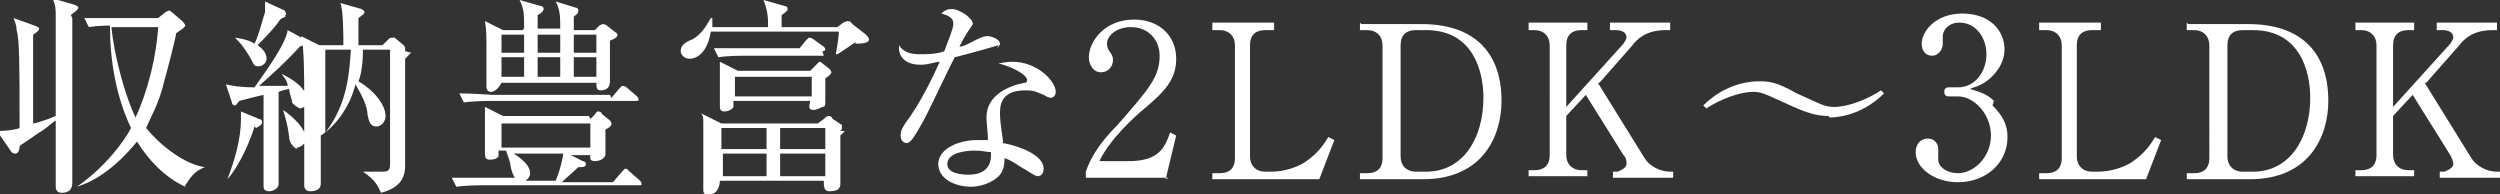
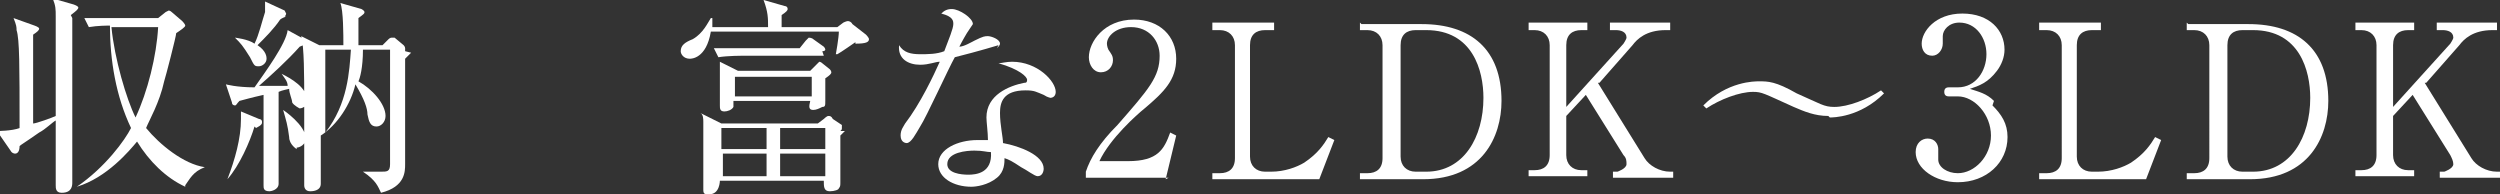
<svg xmlns="http://www.w3.org/2000/svg" id="_レイヤー_2" viewBox="0 0 16.6 1.29">
  <rect x="0" y="0" width="16.6" height="1.29" fill="#333333" stroke="none" />
  <defs>
    <style>.cls-1{fill:#fff;}</style>
  </defs>
  <g id="_要素">
    <path class="cls-1" d="M.48.12c0,.15,0,.9,0,.97,0,.02,0,.11,0,.12,0,.02,0,.07-.07.07-.04,0-.04-.03-.04-.05,0-.03,0-.18,0-.21,0-.07,0-.11,0-.22-.02.01-.07.06-.11.08-.1.07-.12.08-.13.09,0,.03-.01.05-.03.05,0,0-.02,0-.03-.02l-.09-.13s.1,0,.15-.02c0-.41,0-.59-.02-.65,0-.02,0-.03-.02-.08l.14.05s.03.01.03.02c0,.01-.01.02-.04.04,0,.03,0,.05,0,.08,0,.08,0,.44,0,.51.02,0,.13-.04.15-.05,0-.25,0-.51,0-.66,0-.05,0-.07-.02-.12l.14.04s.03.01.03.02c0,.01-.01.02-.05.05ZM1.23,1.24c-.13-.06-.24-.17-.32-.3-.05.06-.2.24-.4.3h0c.19-.13.32-.31.36-.39-.1-.21-.14-.45-.14-.68-.02,0-.08,0-.14.01l-.03-.06c.07,0,.14,0,.22,0h.27l.05-.04s.02-.01.02-.01c0,0,.01,0,.02.01l.07.06s.02.02.02.03c0,.01-.03.03-.06.05,0,.02-.07.29-.08.32-.03.14-.1.26-.12.31.09.11.25.24.39.26h0c-.08.03-.1.08-.13.12ZM.74.18c.02.21.1.48.16.6.08-.17.14-.41.15-.6h-.31Z" />
    <path class="cls-1" d="M1.69.84c-.03.1-.1.26-.18.35h0c.05-.13.09-.27.09-.4,0-.02,0-.03,0-.05l.12.05s.02,0,.02.02c0,.01,0,.02-.04.04ZM1.99.72s-.04-.02-.05-.04c0-.02-.02-.06-.02-.09,0,0-.05.01-.07.02,0,.05,0,.26,0,.3,0,.02,0,.31,0,.31,0,.04-.05.05-.06.05-.04,0-.04-.02-.04-.04,0,0,0-.29,0-.31,0-.04,0-.25,0-.29-.09.02-.12.03-.16.04-.02.02-.02.03-.03.03,0,0-.02,0-.02-.02l-.04-.12s.07.02.19.02c.07-.1.21-.29.22-.38l.11.06s.01,0,.01.02c0,.02-.02.02-.04.03-.08.09-.19.19-.27.26.03,0,.13,0,.19,0,0-.03-.02-.05-.04-.08h0c.06.03.17.09.17.18,0,.04-.04.05-.05.05ZM1.9.11s-.03.01-.04.02c-.04.06-.1.12-.15.17.06.04.06.08.06.09,0,.03-.03.05-.05.05-.03,0-.03,0-.06-.06-.05-.08-.06-.09-.1-.13h0s.09.01.13.04c.03-.06.05-.15.07-.21,0-.02,0-.03,0-.07l.13.06s.01.02.01.02c0,0,0,.01-.01.02ZM1.97.99s-.05-.03-.05-.08c-.01-.08-.02-.11-.04-.18h0s.15.1.15.19c0,.04-.04.06-.06.06ZM2.73.35s-.03.03-.04.04c0,.03,0,.05,0,.08,0,.1,0,.53,0,.62,0,.05,0,.15-.16.19-.02-.04-.03-.08-.12-.14h0s.08,0,.12,0c.04,0,.06,0,.06-.05V.33h-.18c0,.12-.02.19-.03.21.09.05.18.15.18.23,0,.04-.03.07-.06.07-.04,0-.05-.03-.06-.08,0-.04-.02-.1-.08-.2-.03.13-.12.27-.23.34,0,.09,0,.24,0,.32,0,.05-.06.05-.07.05-.03,0-.04-.02-.04-.04,0-.17,0-.51,0-.56,0-.16,0-.36-.02-.43l.12.06h.16c0-.07,0-.23-.02-.28l.14.04s.02.01.02.02c0,.01,0,.01-.04.04,0,.04,0,.09,0,.18h.16l.04-.04s.01-.01.02-.01c0,0,.01,0,.02,0l.06.05s.01.01.01.02c0,0,0,.01,0,.02ZM2.16.33c0,.18,0,.37,0,.55.15-.19.16-.41.17-.55h-.17Z" />
-     <path class="cls-1" d="M3.92.79l.03-.03s.01-.02.02-.02.02,0,.03.02l.05.04s.01.01.01.02c0,.01,0,.02-.04.04,0,.03,0,.13,0,.16,0,.04-.05.05-.07.05-.04,0-.03-.03-.03-.04h-.13l.08.04s.02,0,.02.02c0,.02-.02.02-.05.02-.02.02-.09.08-.11.1h.34l.06-.07s.02-.02.02-.02c0,0,.02,0,.02.01l.08.07s.01.01.01.02,0,.01-.02.01h-1.04s-.1,0-.17.01l-.03-.06c.1,0,.2,0,.22,0h.2s-.02-.02-.03-.08c0-.02-.02-.07-.03-.1h-.05s0,.03,0,.04c-.02.02-.04.02-.06.02s-.03-.01-.03-.04c0-.03,0-.17,0-.19,0,0,0-.06,0-.12l.12.06h.57ZM4.06.65l.05-.06s.02-.02.02-.02.02,0,.03.01l.07.06s.01.01.01.02,0,.01-.02.01h-.97s-.1,0-.17.01l-.03-.06c.1,0,.2.01.22.01h.78ZM3.48.19c0-.1,0-.13-.03-.19l.14.04s.02,0,.02.02c0,0,0,.02-.04.04,0,.05,0,.06,0,.09h.15c0-.08,0-.12-.03-.18l.13.04s.02,0,.02.02c0,.01,0,.02-.03.04,0,.04,0,.04,0,.09h.14l.03-.03s.02-.01.02-.01c0,0,.02,0,.03.01l.05.04s.02.01.02.02c0,.01,0,.02-.05.04,0,.04,0,.23,0,.27,0,.06-.05.06-.06.06-.03,0-.03-.02-.03-.05h-.63s-.03.06-.07.06c-.03,0-.03-.03-.03-.04,0-.04,0-.21,0-.24,0-.1,0-.13-.01-.19l.12.06h.13ZM3.33.23v.12h.15v-.12h-.15ZM3.33.38v.13h.15v-.13h-.15ZM3.33.82v.16h.59v-.16h-.59ZM3.41,1.02s.11.06.11.13c0,.03-.02.04-.03.05h.2c.02-.05.04-.11.05-.18h-.34ZM3.57.23v.12h.15v-.12h-.15ZM3.57.38v.13h.15v-.13h-.15ZM3.96.35v-.12h-.15v.12h.15ZM3.96.51v-.13h-.15v.13h.15Z" />
    <path class="cls-1" d="M5.68.28s-.1.07-.12.08h-.01s.02-.11.02-.15h-.85c-.03.18-.13.18-.14.18-.04,0-.06-.03-.06-.05,0-.04.03-.06.08-.08.07-.04.1-.11.12-.14h.01s0,.04,0,.06h.37c0-.06,0-.1-.03-.18l.14.04s.02,0,.02.02c0,.01-.01.02-.04.04v.08h.37l.04-.03s.02-.01.03-.01c0,0,.02,0,.03.02l.09.07s.02.02.02.03c0,.02-.02.03-.09.03ZM5.61.87s-.02.02-.03.03c0,.03,0,.13,0,.15,0,.05,0,.15,0,.16,0,.02,0,.03-.01.04,0,.01-.03.02-.06.02-.04,0-.04-.03-.04-.07h-.69s0,.09-.07.09c-.03,0-.04,0-.04-.03,0-.04,0-.23,0-.27s0-.11,0-.18c0-.02,0-.05-.02-.06l.14.07h.64l.04-.03s.02-.02.03-.02.02,0,.03.02l.06.04s0,.01,0,.02,0,.01-.01.02ZM5.47.37h-.54s-.1,0-.16.01l-.03-.06c.1,0,.2,0,.21,0h.36l.04-.05s.02-.02.02-.02c0,0,.02,0,.03.01l.07.05s.01.01.01.02c0,0,0,.01-.02.01ZM5.48.55s0,.11,0,.12c0,.03,0,.04-.02.04-.02.01-.04.02-.06.02-.03,0-.03-.02-.02-.06h-.51s0,.03,0,.04c-.01.02-.04.03-.06.03-.03,0-.03-.02-.03-.04s0-.11,0-.12c0-.01,0-.1,0-.17l.12.06h.48l.04-.04s.02-.02.02-.02c0,0,.01,0,.02.01l.05.04s.01.01.01.02c0,.01-.01.02-.04.04ZM5.09.85h-.3v.14h.3v-.14ZM5.09,1.02h-.29v.15h.29v-.15ZM5.39.51h-.51v.13h.51v-.13ZM5.48.85h-.3v.14h.3v-.14ZM5.48,1.02h-.3v.15h.3v-.15Z" />
    <path class="cls-1" d="M6.63.3s-.13.04-.29.08c-.04.07-.19.4-.23.46-.03.05-.06.11-.09.11,0,0-.04,0-.04-.05,0-.04.02-.06.03-.08.1-.13.19-.32.23-.41-.03,0-.07.02-.13.02-.08,0-.15-.04-.14-.13.03.05.08.06.14.06.05,0,.11,0,.16-.02.03-.08.06-.15.06-.18,0-.02,0-.05-.08-.07.02-.02.04-.03.07-.03.05,0,.14.06.14.1t-.04.06s-.03.05-.05.09c.03,0,.08-.03.1-.04.06-.03.07-.03.09-.03.02,0,.08.02.08.05,0,.01-.01.02-.02.03ZM6.98.65s-.02,0-.05-.02c-.05-.02-.06-.03-.12-.03-.15,0-.17.08-.17.15,0,.08.02.16.02.2.11.02.27.08.27.17,0,.02-.01.05-.04.05-.02,0-.07-.04-.11-.06-.06-.04-.08-.05-.11-.06,0,.03,0,.09-.05.13-.06.05-.14.06-.17.06-.12,0-.22-.06-.22-.15,0-.1.13-.16.26-.16.03,0,.05,0,.07,0,0-.05-.01-.12-.01-.15,0-.15.15-.21.25-.23.01,0,.02,0,.02-.02,0-.02-.05-.07-.19-.11.02,0,.05-.01.09-.01.17,0,.29.13.29.2,0,.02-.01.04-.04.04ZM6.47,1c-.05,0-.18.01-.18.09,0,.06.09.07.14.07s.16-.01.15-.15c-.03,0-.05-.01-.11-.01Z" />
    <path class="cls-1" d="M7.76,1.18h-.55v-.04c.03-.09.09-.19.21-.31.21-.24.28-.32.28-.46,0-.1-.07-.19-.19-.19-.1,0-.16.06-.16.11,0,0,0,.02.01.04.02.03.03.04.03.07,0,.04-.03.08-.08.08-.05,0-.08-.05-.08-.1,0-.1.1-.25.3-.25.17,0,.28.11.28.26,0,.14-.08.22-.21.33-.05.04-.23.2-.3.35h.19c.2,0,.24-.08.28-.19l.04.02-.07.29Z" />
    <path class="cls-1" d="M8.45.2h-.05c-.06,0-.1.03-.1.1v.74c0,.06.04.1.1.1h.04c.09,0,.17-.03.22-.06.09-.06.13-.12.16-.17l.04.02-.1.26h-.71v-.04h.05c.06,0,.1-.03.1-.1V.3c0-.06-.04-.1-.1-.1h-.05v-.05h.41v.05Z" />
    <path class="cls-1" d="M9.04.16h.4c.33,0,.53.17.53.51,0,.24-.13.52-.52.52h-.42v-.04h.05c.06,0,.1-.03.1-.1V.3c0-.06-.04-.1-.1-.1h-.05v-.05ZM9.3,1.04c0,.06.04.1.1.1h.07c.25,0,.38-.23.38-.49,0-.18-.07-.45-.38-.45h-.07c-.06,0-.1.03-.1.1v.74Z" />
    <path class="cls-1" d="M10.61.55l.31.5c.03.05.1.09.17.09h.02v.04h-.4v-.04h.03s.06-.02.06-.05c0-.02,0-.04-.02-.06l-.25-.4-.13.14v.26c0,.06.04.1.1.1h.04v.04h-.39v-.04h.04c.06,0,.1-.03.1-.1V.3c0-.06-.04-.1-.1-.1h-.04v-.05h.39v.05h-.04c-.06,0-.1.03-.1.1v.41l.38-.42s.02-.03.02-.04c0-.04-.04-.05-.07-.05h-.04v-.05h.4v.05h-.03c-.13,0-.19.06-.22.1l-.22.25Z" />
    <path class="cls-1" d="M12.14.77c-.09,0-.16-.03-.23-.06-.2-.09-.21-.1-.27-.1-.09,0-.22.05-.31.11l-.02-.02c.16-.16.34-.16.37-.16.06,0,.11,0,.25.08.16.07.18.09.25.09.09,0,.22-.05.31-.11l.02.02c-.16.16-.34.16-.36.16Z" />
    <path class="cls-1" d="M13.23.7c.06.06.1.12.1.21,0,.17-.14.3-.33.3-.15,0-.28-.09-.28-.2,0-.06.04-.09.08-.09.05,0,.07.04.07.07,0,.02,0,.03,0,.04,0,0,0,.02,0,.03,0,.05.06.09.13.09.11,0,.22-.11.22-.25s-.11-.26-.22-.26c0,0-.05,0-.06,0-.02,0-.03-.01-.03-.03,0-.02.01-.03.03-.03,0,0,.05,0,.06,0,.12,0,.19-.11.19-.22s-.07-.21-.18-.21c-.07,0-.11.05-.11.09,0,0,0,.01,0,.02,0,0,0,.02,0,.03,0,.04-.03.08-.07.08-.05,0-.07-.04-.07-.08,0-.08.09-.2.27-.2s.28.11.28.24c0,.05-.02.1-.05.14-.06.08-.12.1-.18.12.06.02.11.03.16.08Z" />
    <path class="cls-1" d="M13.94.2h-.05c-.06,0-.1.03-.1.1v.74c0,.06.04.1.1.1h.04c.09,0,.17-.03.22-.06.09-.06.13-.12.16-.17l.04.02-.1.26h-.71v-.04h.05c.06,0,.1-.03.1-.1V.3c0-.06-.04-.1-.1-.1h-.05v-.05h.41v.05Z" />
    <path class="cls-1" d="M14.53.16h.4c.33,0,.53.17.53.51,0,.24-.13.52-.52.52h-.42v-.04h.05c.06,0,.1-.03.1-.1V.3c0-.06-.04-.1-.1-.1h-.05v-.05ZM14.79,1.04c0,.06.04.1.1.1h.07c.25,0,.38-.23.38-.49,0-.18-.07-.45-.38-.45h-.07c-.06,0-.1.03-.1.1v.74Z" />
    <path class="cls-1" d="M16.1.55l.31.5c.03.05.1.09.17.09h.02v.04h-.4v-.04h.03s.06-.02.06-.05c0-.02-.01-.04-.02-.06l-.25-.4-.13.14v.26c0,.06.04.1.1.1h.04v.04h-.39v-.04h.04c.06,0,.1-.03.1-.1V.3c0-.06-.04-.1-.1-.1h-.04v-.05h.39v.05h-.04c-.06,0-.1.03-.1.1v.41l.38-.42s.02-.03.02-.04c0-.04-.04-.05-.07-.05h-.04v-.05h.4v.05h-.03c-.13,0-.19.06-.22.1l-.22.25Z" />
  </g>
</svg>